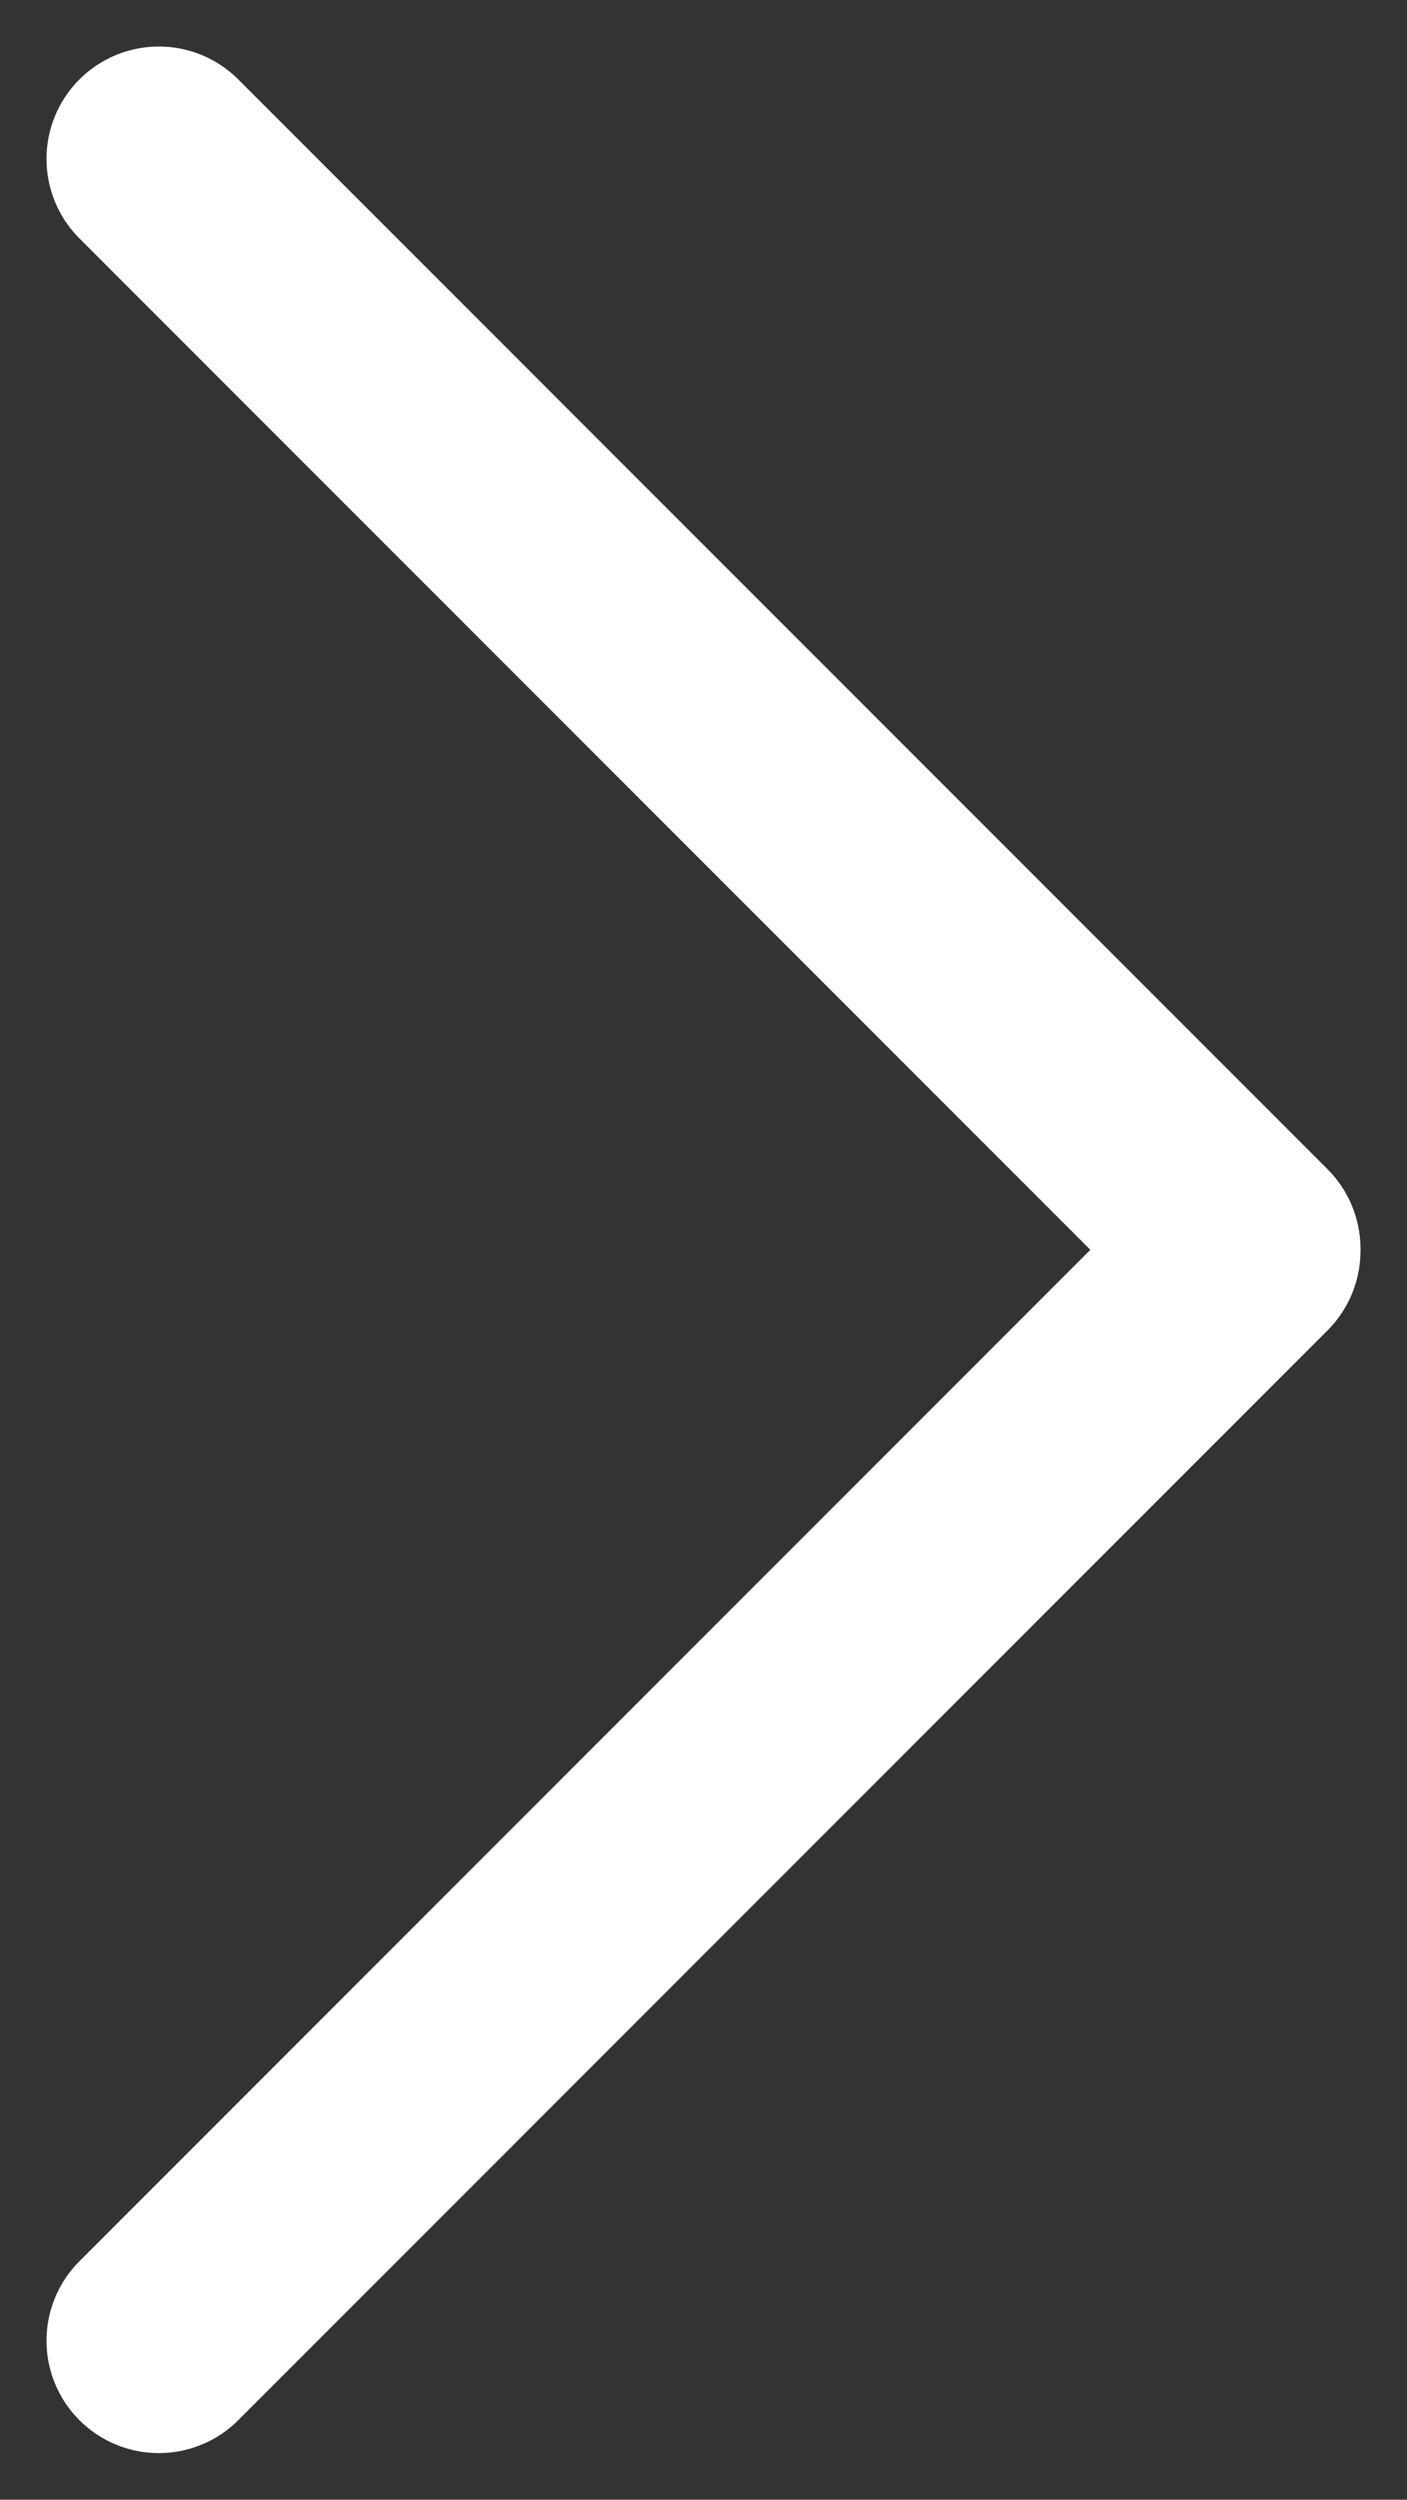
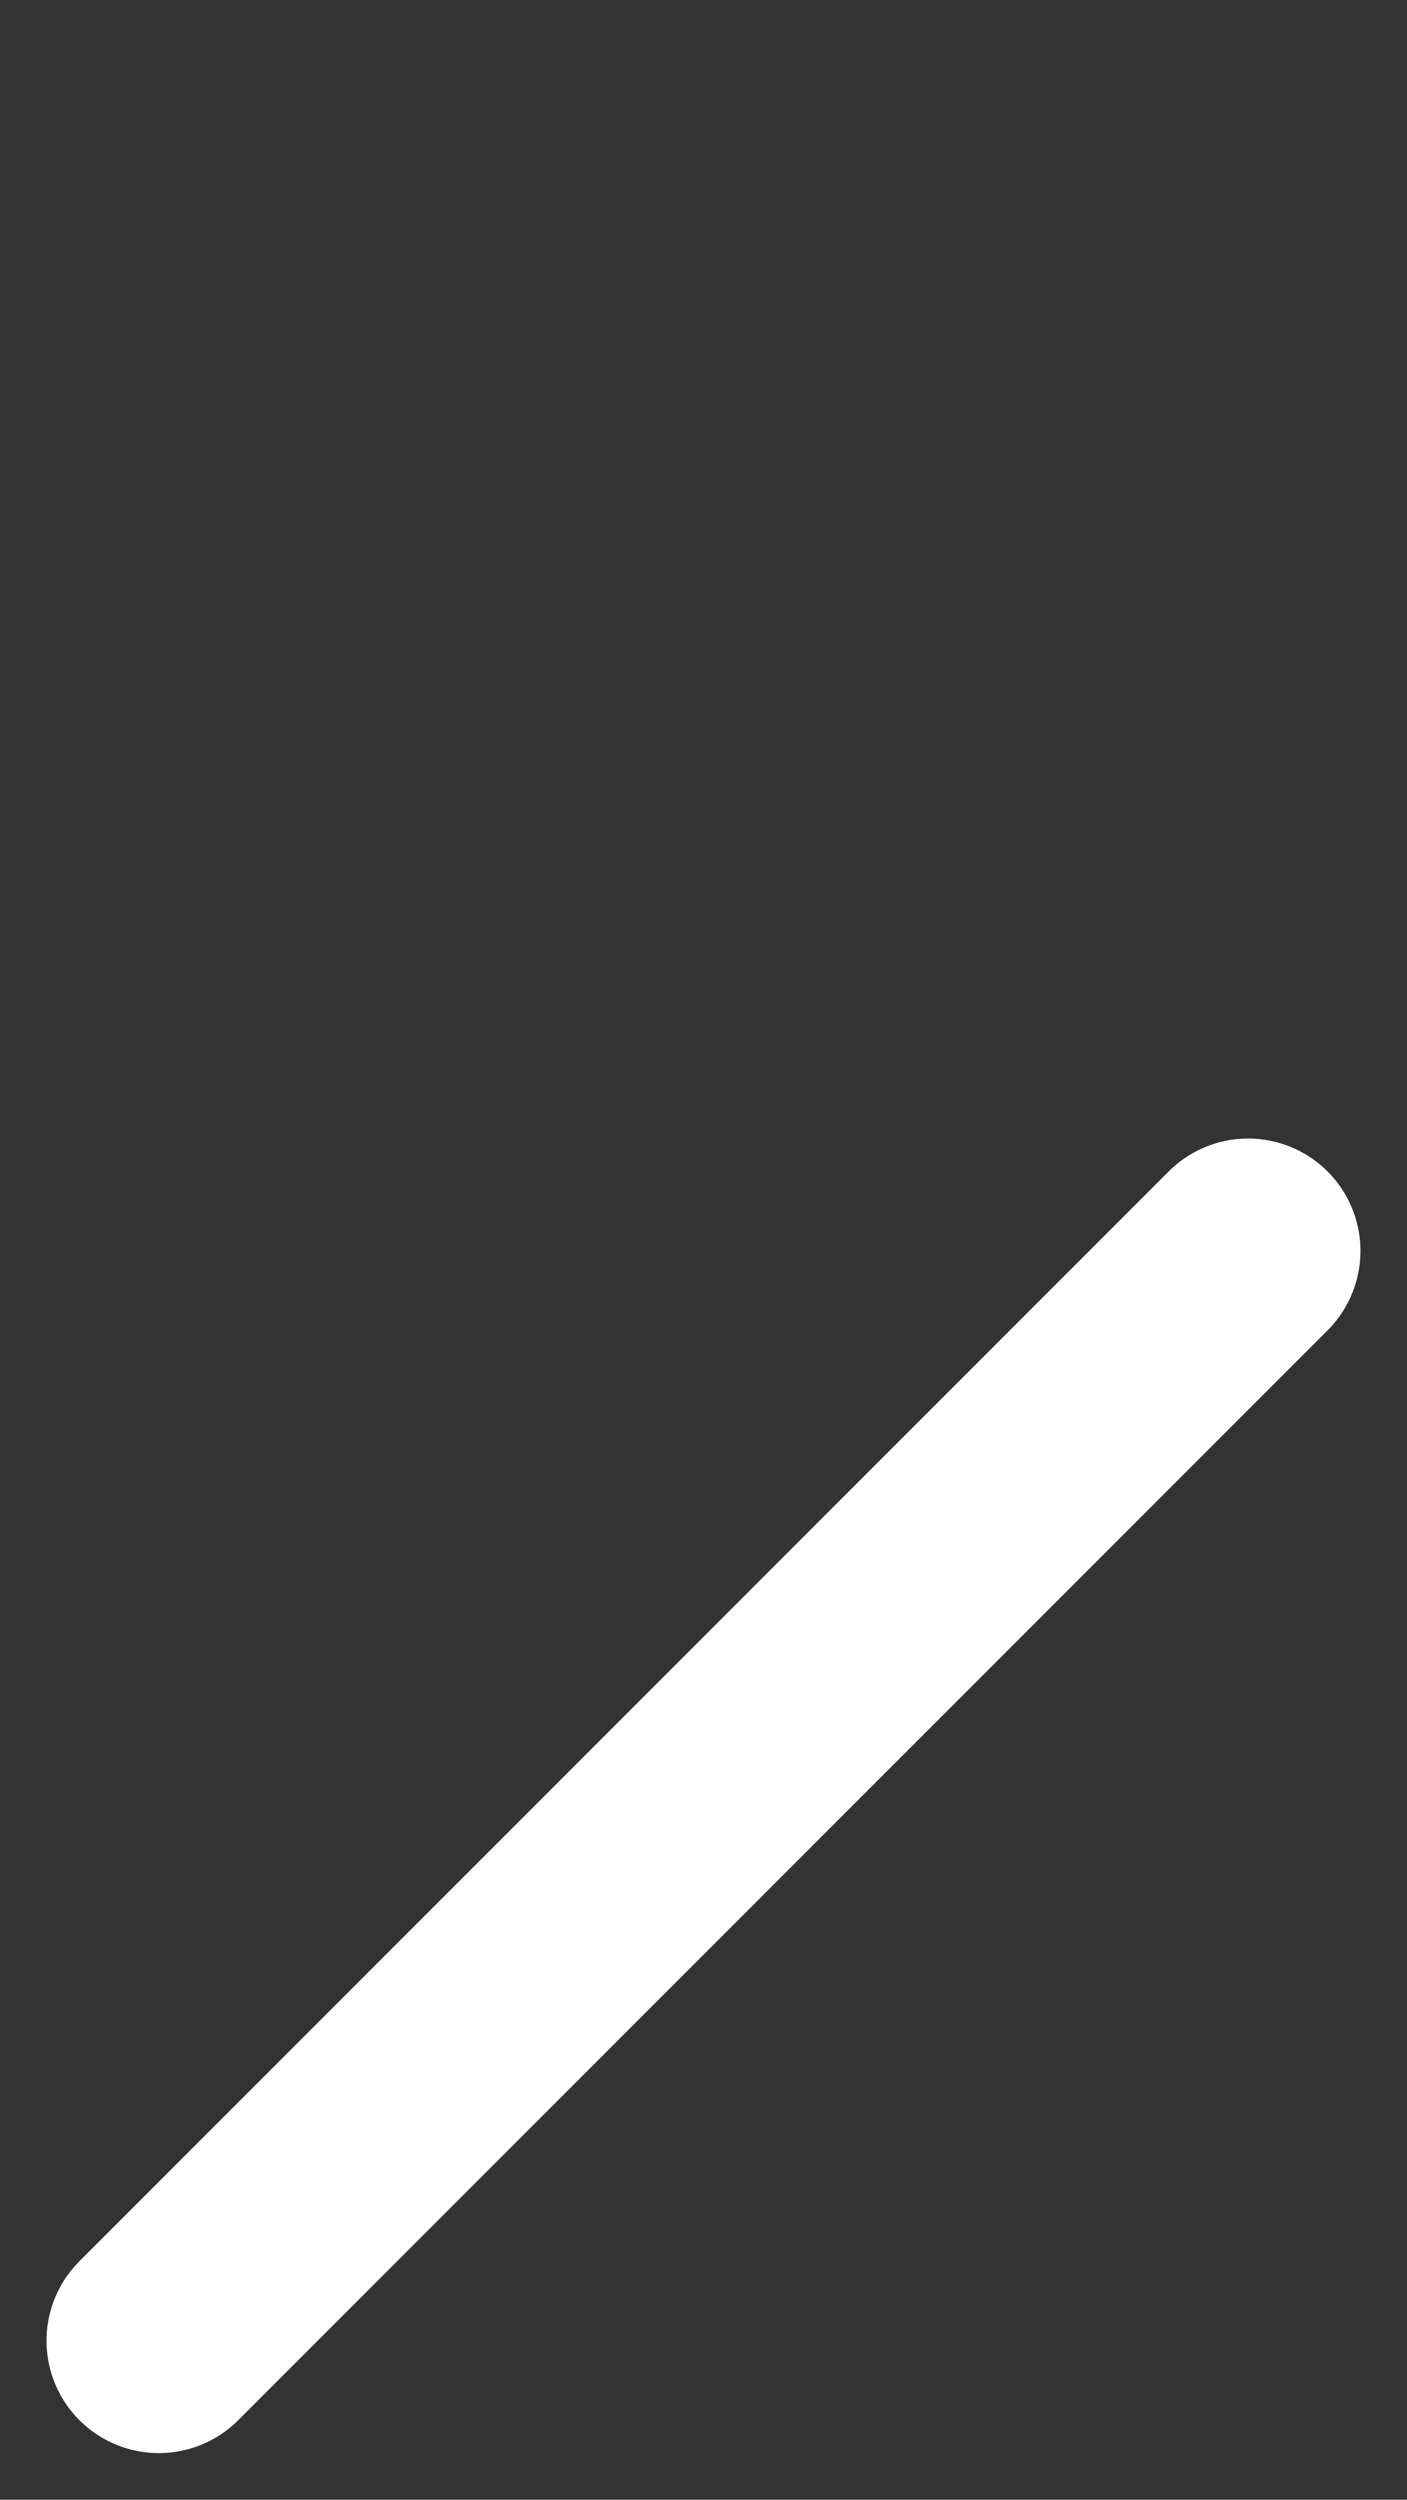
<svg xmlns="http://www.w3.org/2000/svg" width="12.525" height="22.242" viewBox="0 0 12.525 22.242">
  <rect x="0" y="0" width="12.525" height="22.242" fill="#333333" stroke="none" />
  <g id="Сгруппировать_787" data-name="Сгруппировать 787" transform="translate(-98.248 1719.075) rotate(-90)">
    <line id="Линия_208" data-name="Линия 208" y2="13.713" transform="translate(1698.248 99.662) rotate(-45)" fill="none" stroke="#fff" stroke-linecap="round" stroke-width="2" />
-     <line id="Линия_209" data-name="Линия 209" y2="13.713" transform="translate(1717.661 99.662) rotate(45)" fill="none" stroke="#fff" stroke-linecap="round" stroke-width="2" />
  </g>
</svg>